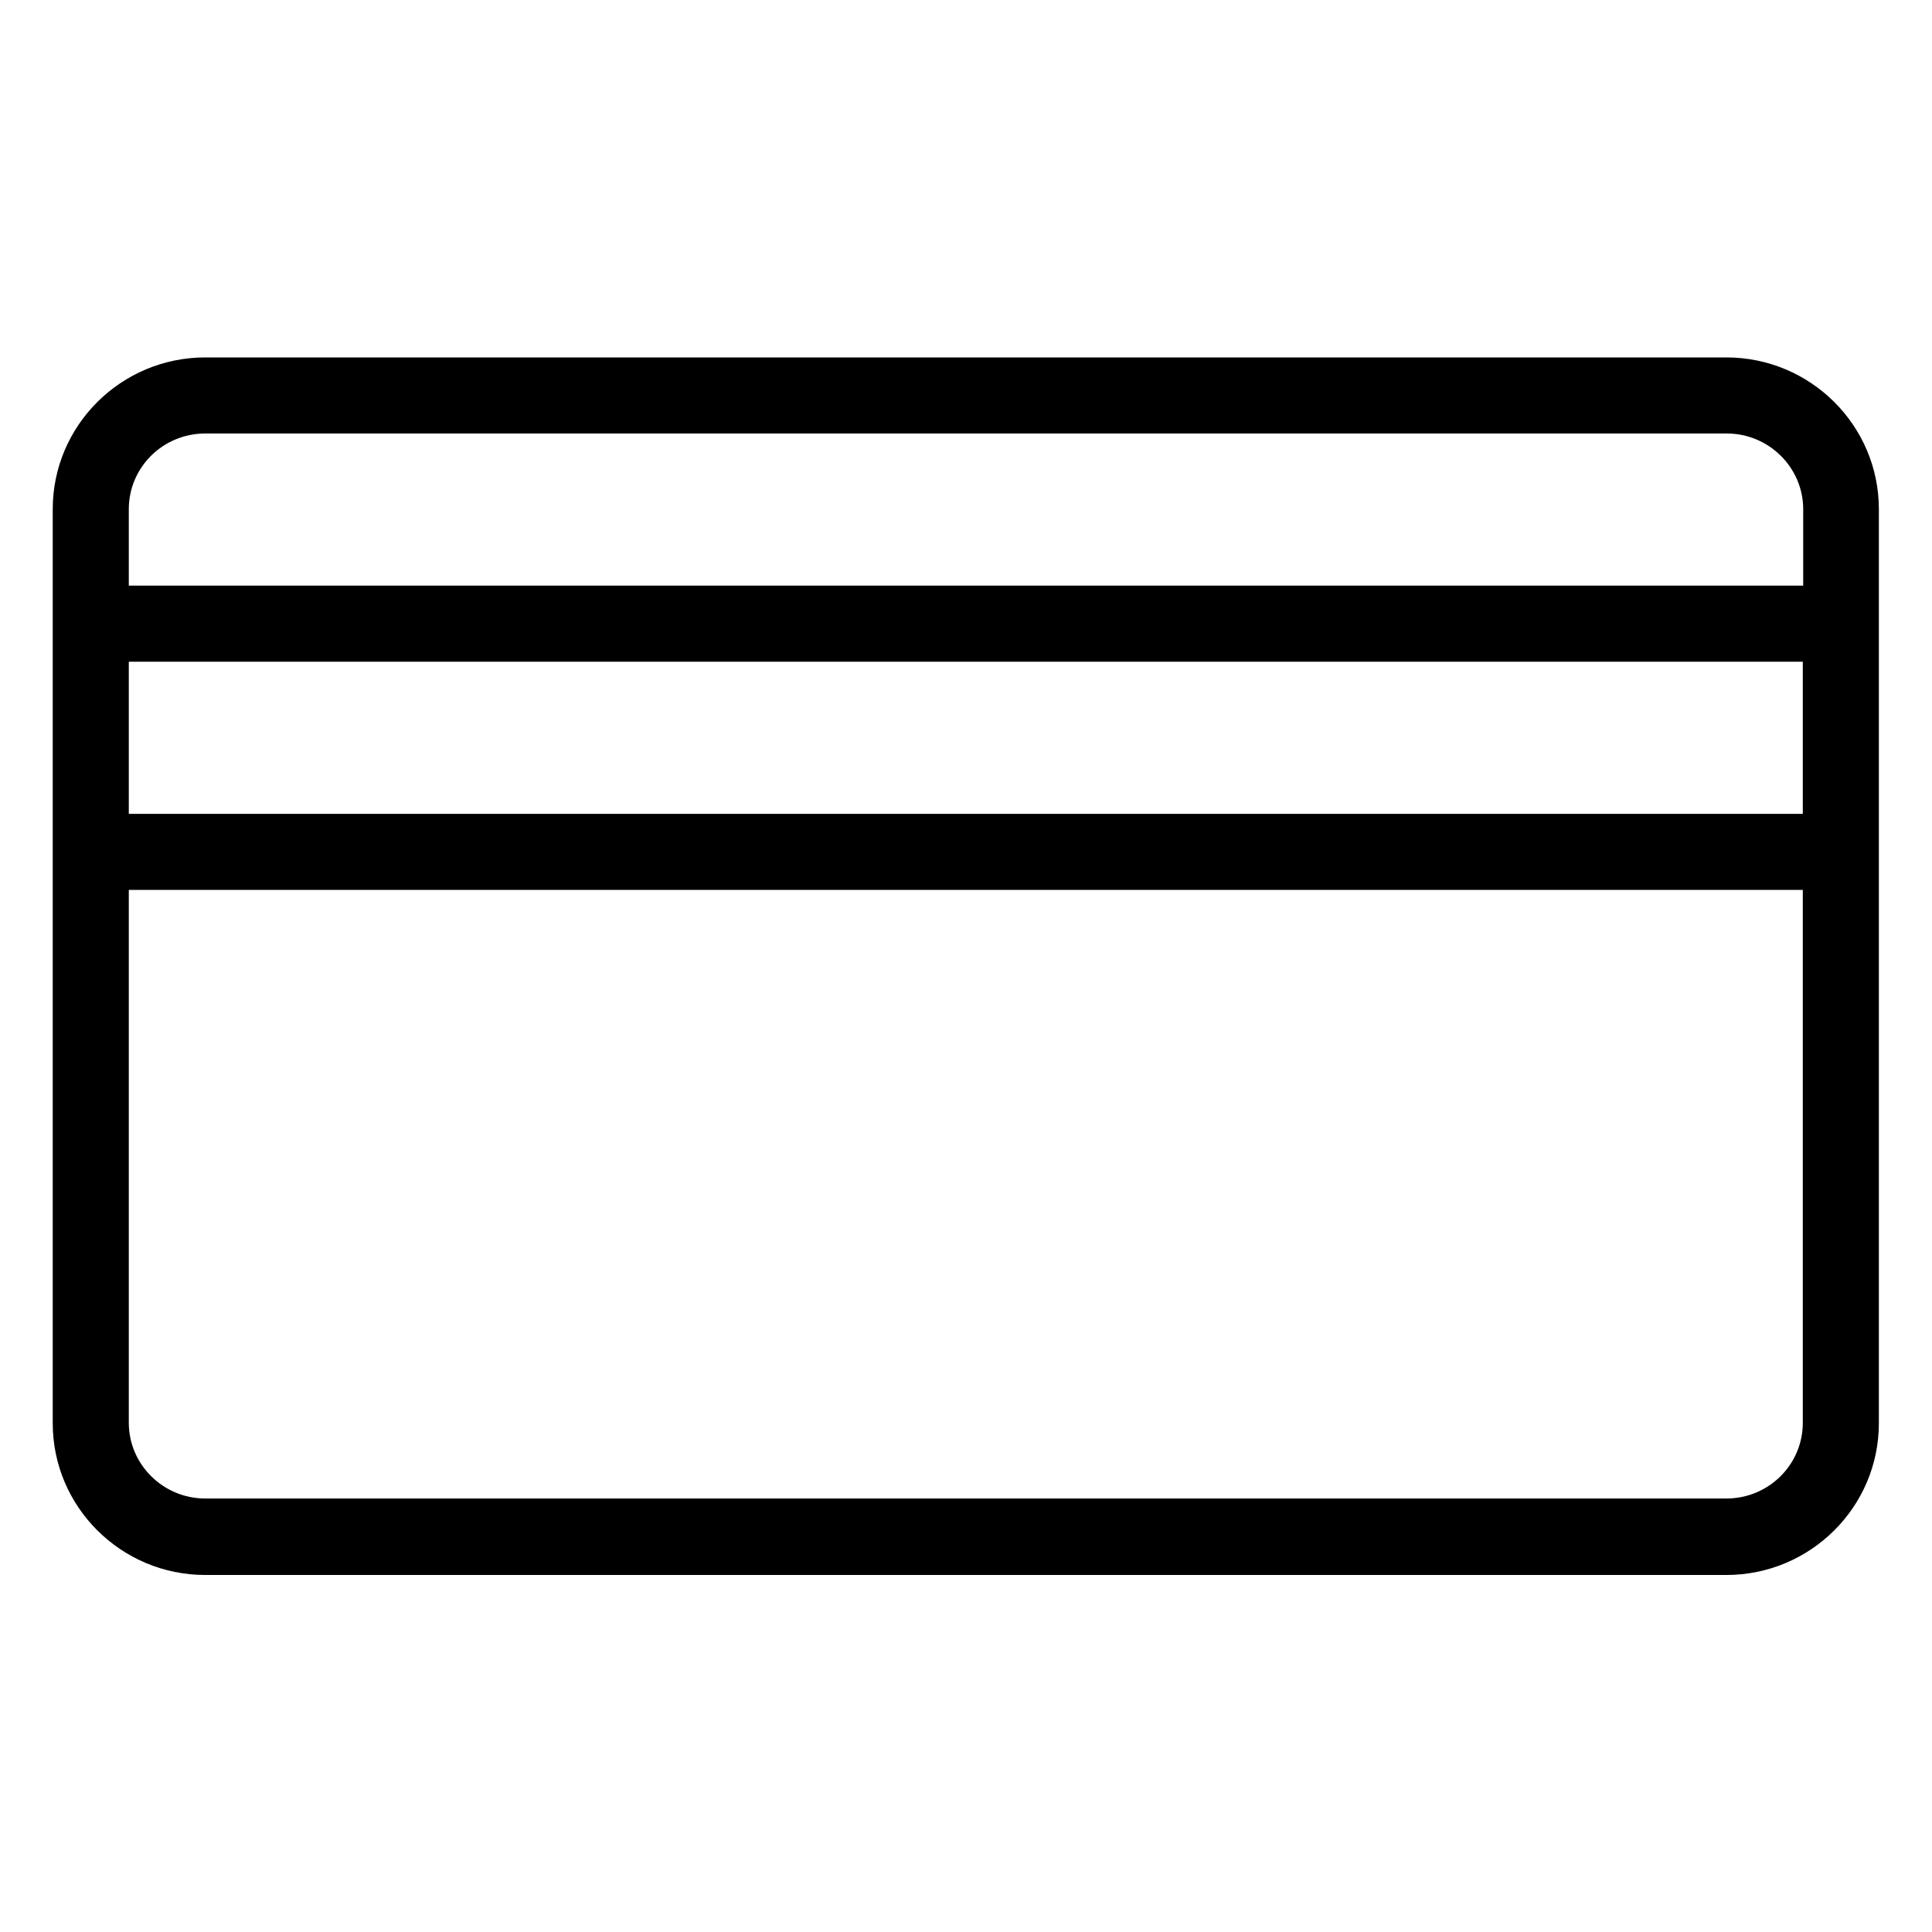
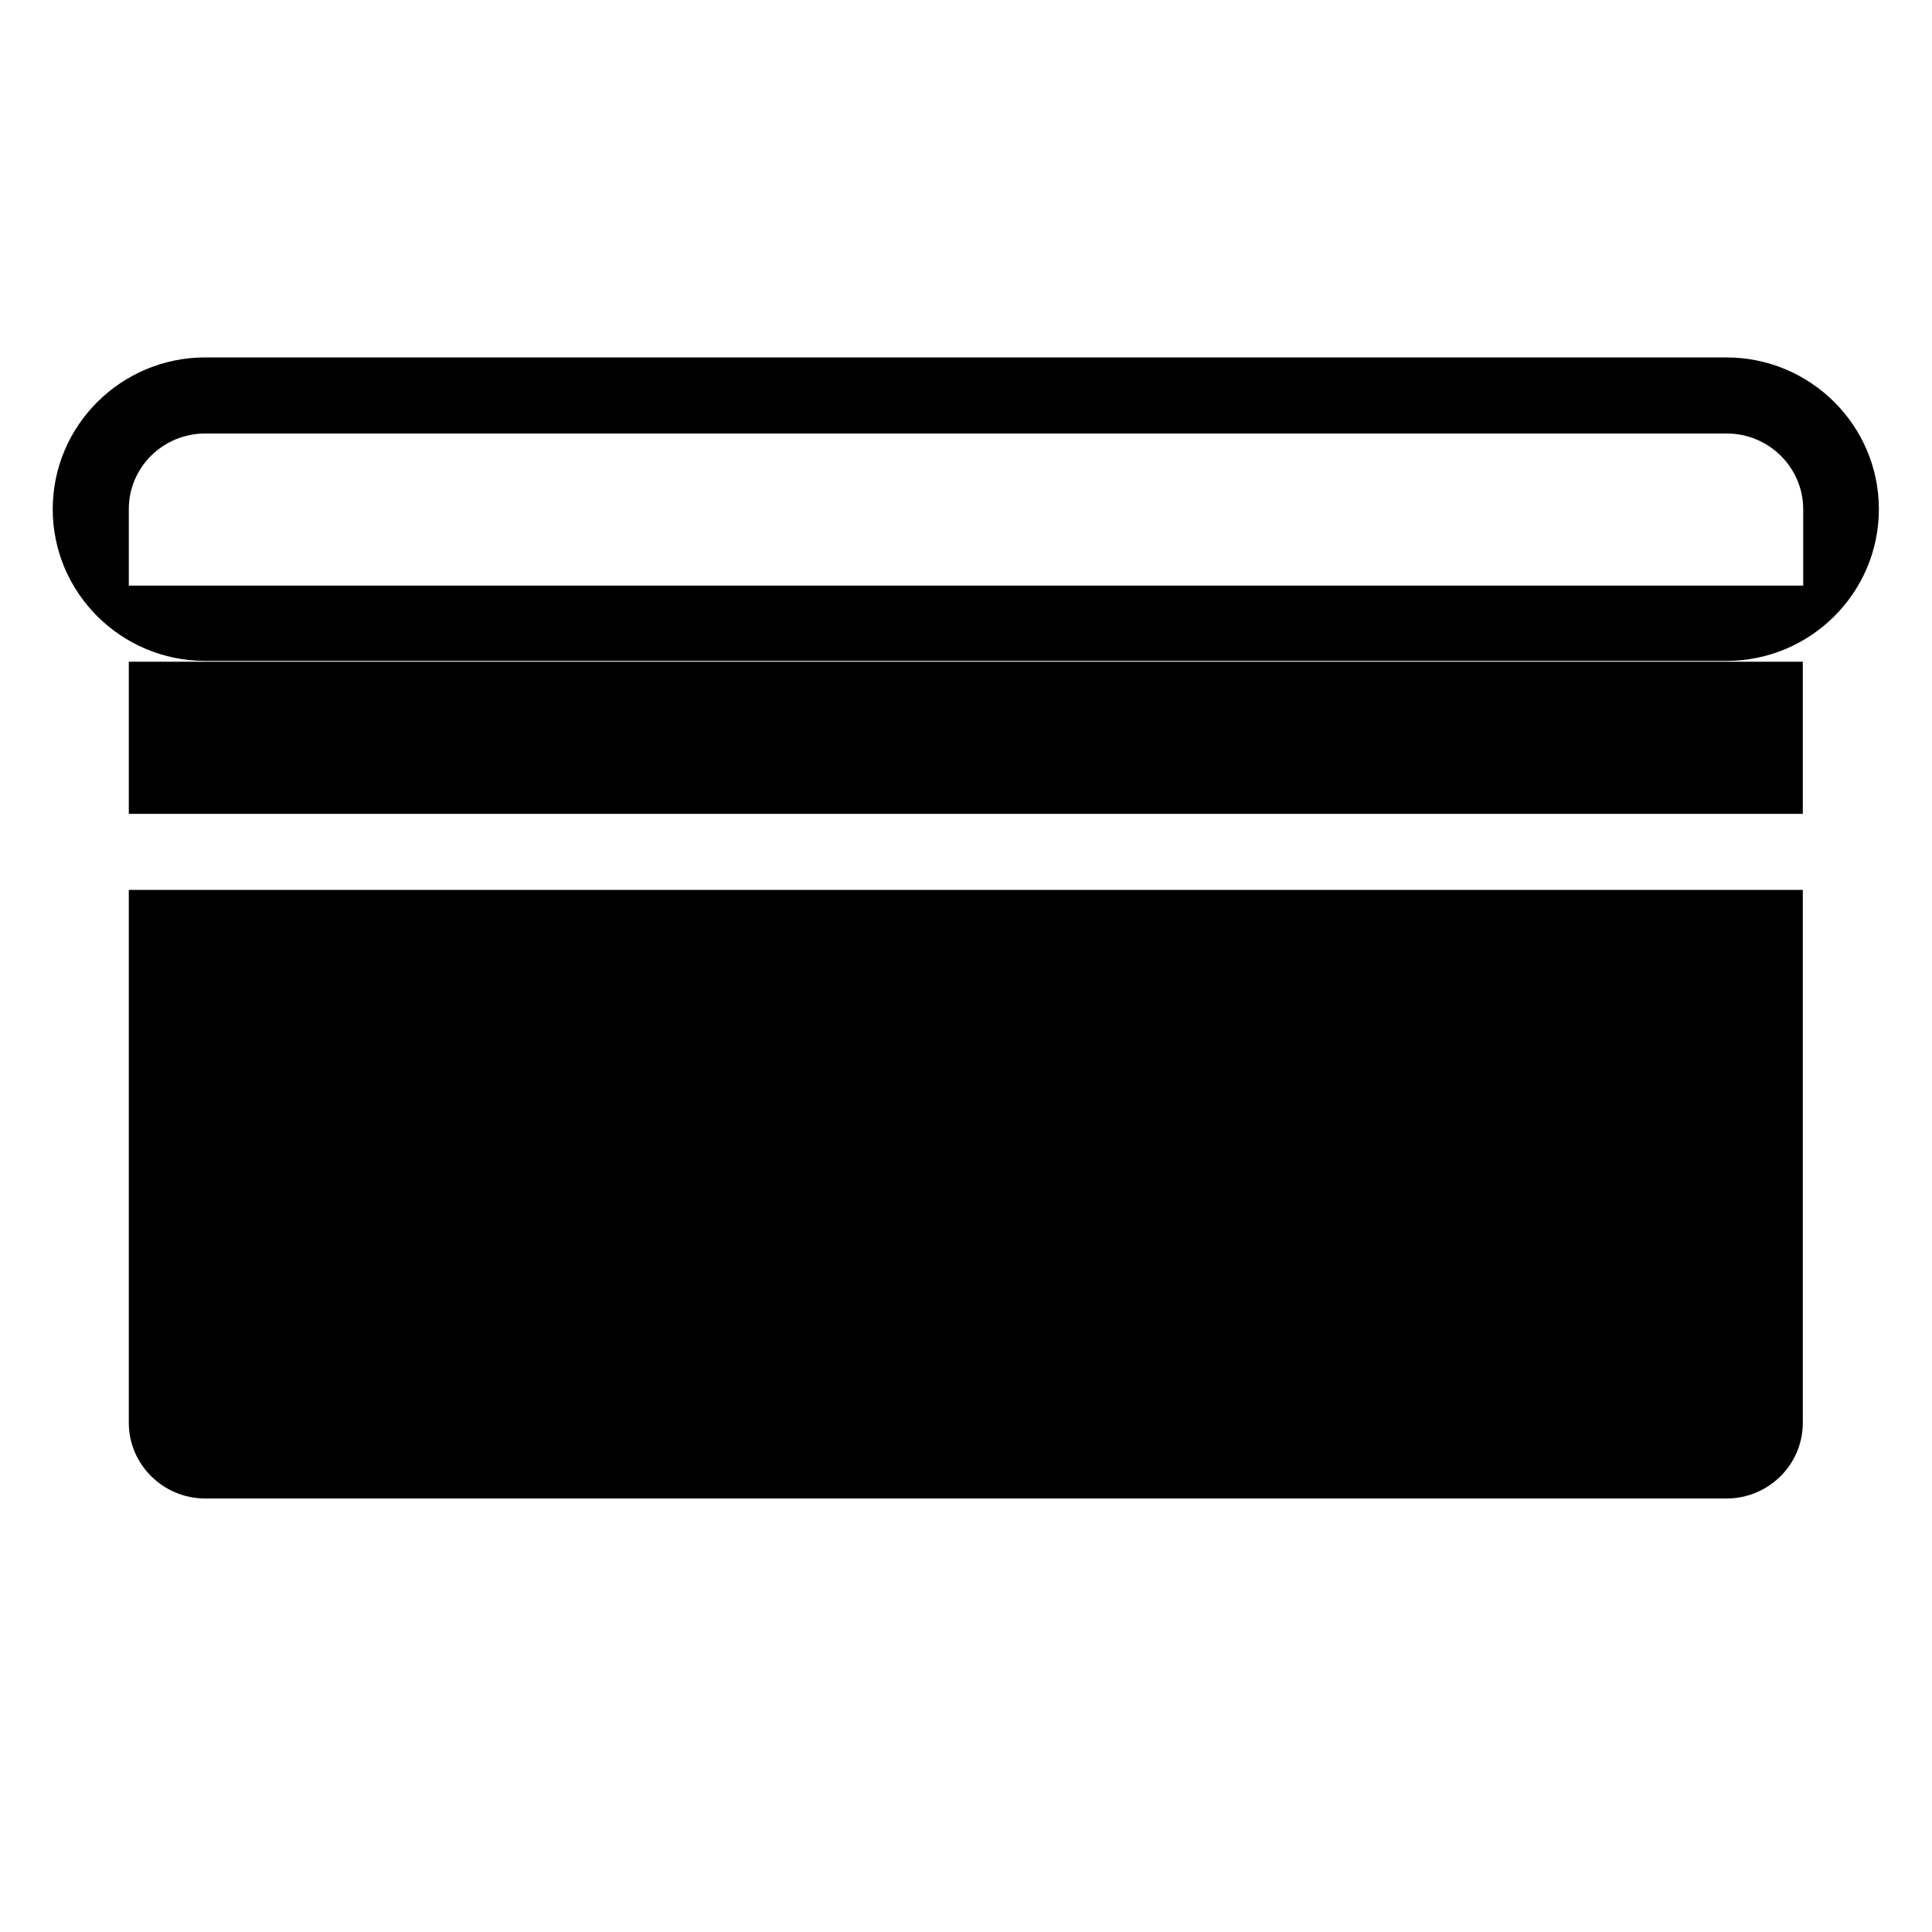
<svg xmlns="http://www.w3.org/2000/svg" id="Layer_1" viewBox="0 0 48 48">
-   <path d="m44.8,14.55v-1.9c0-1.03-.85-1.88-1.9-1.88H5.1c-1.05,0-1.9.84-1.9,1.88v1.9h41.59Zm0,7.56H3.2v13.24c0,1.03.85,1.88,1.9,1.88h37.79c1.05,0,1.9-.84,1.9-1.88v-13.24ZM1.31,12.65c0-2.08,1.7-3.77,3.79-3.77h37.79c2.09,0,3.79,1.69,3.79,3.77v22.71c0,2.08-1.7,3.77-3.79,3.77H5.1c-2.09,0-3.79-1.69-3.79-3.77V12.65Zm1.89,7.57h41.59v-3.78H3.2v3.78Z" />
+   <path d="m44.8,14.55v-1.9c0-1.03-.85-1.88-1.9-1.88H5.1c-1.05,0-1.9.84-1.9,1.88v1.9h41.59Zm0,7.56H3.2v13.24c0,1.03.85,1.88,1.9,1.88h37.79c1.05,0,1.9-.84,1.9-1.88v-13.24ZM1.31,12.65c0-2.08,1.7-3.77,3.79-3.77h37.79c2.09,0,3.79,1.69,3.79,3.77c0,2.08-1.7,3.77-3.79,3.77H5.1c-2.09,0-3.79-1.69-3.79-3.77V12.65Zm1.89,7.57h41.59v-3.78H3.2v3.78Z" />
</svg>